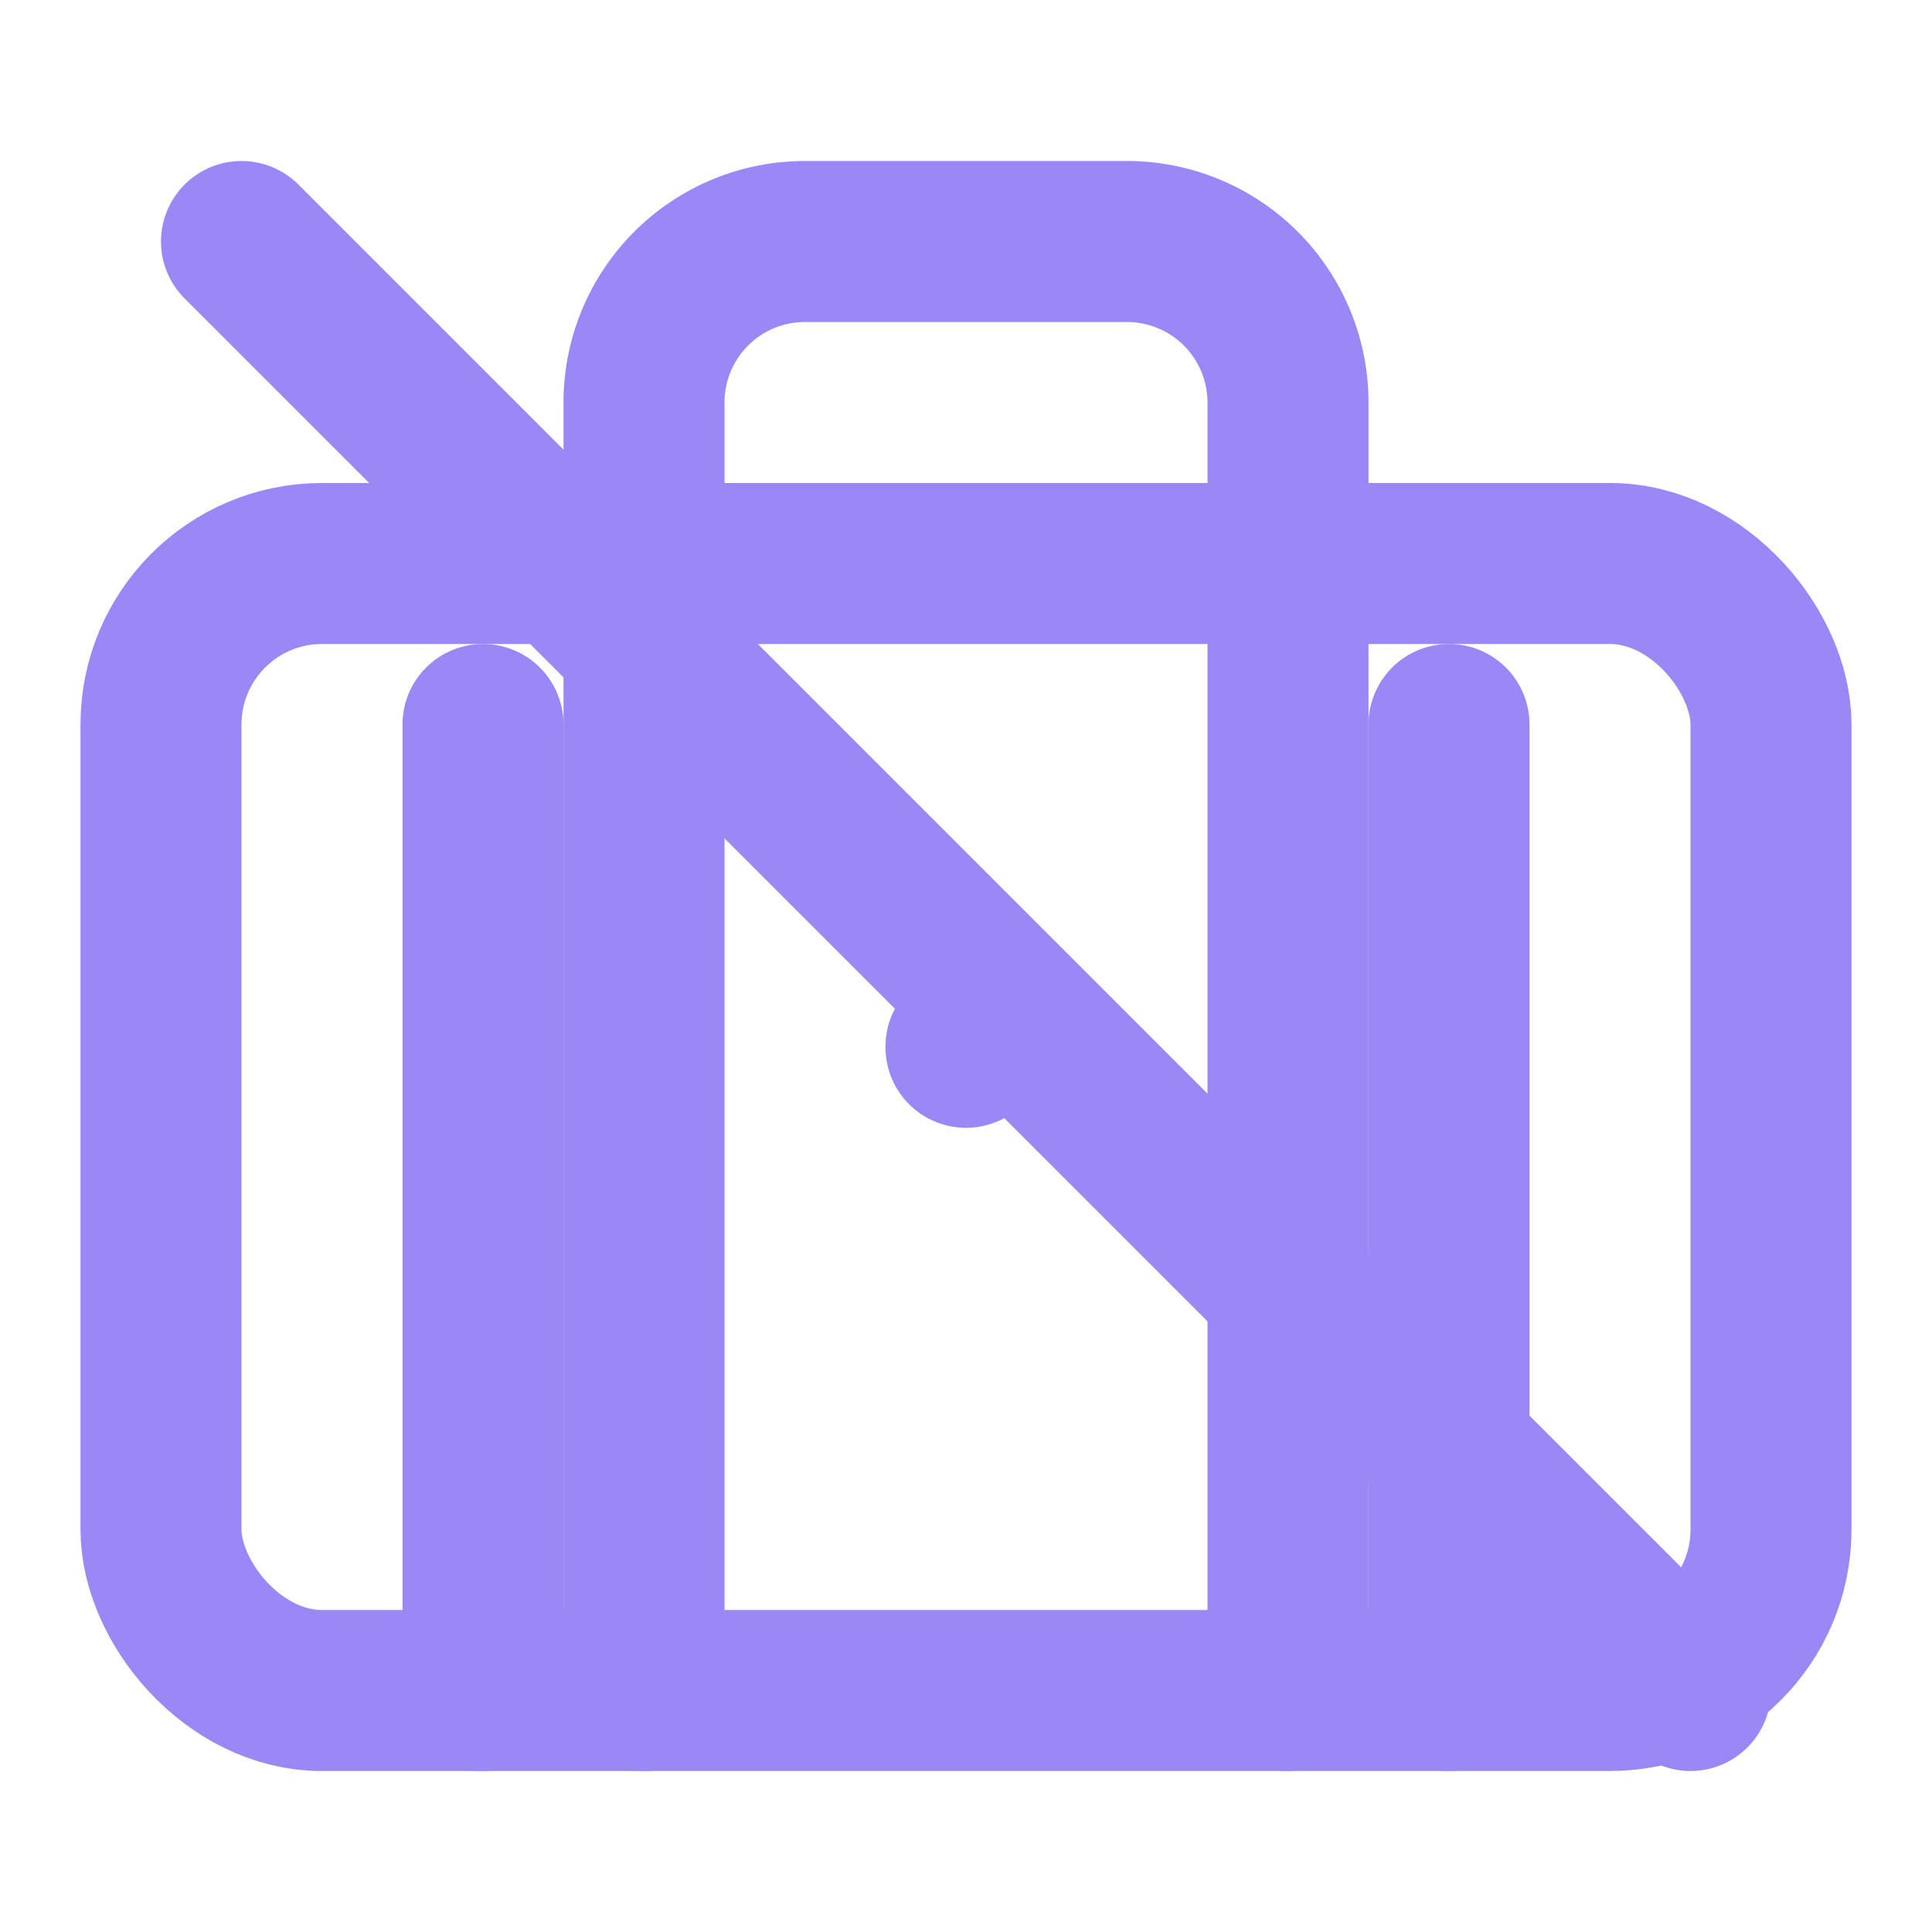
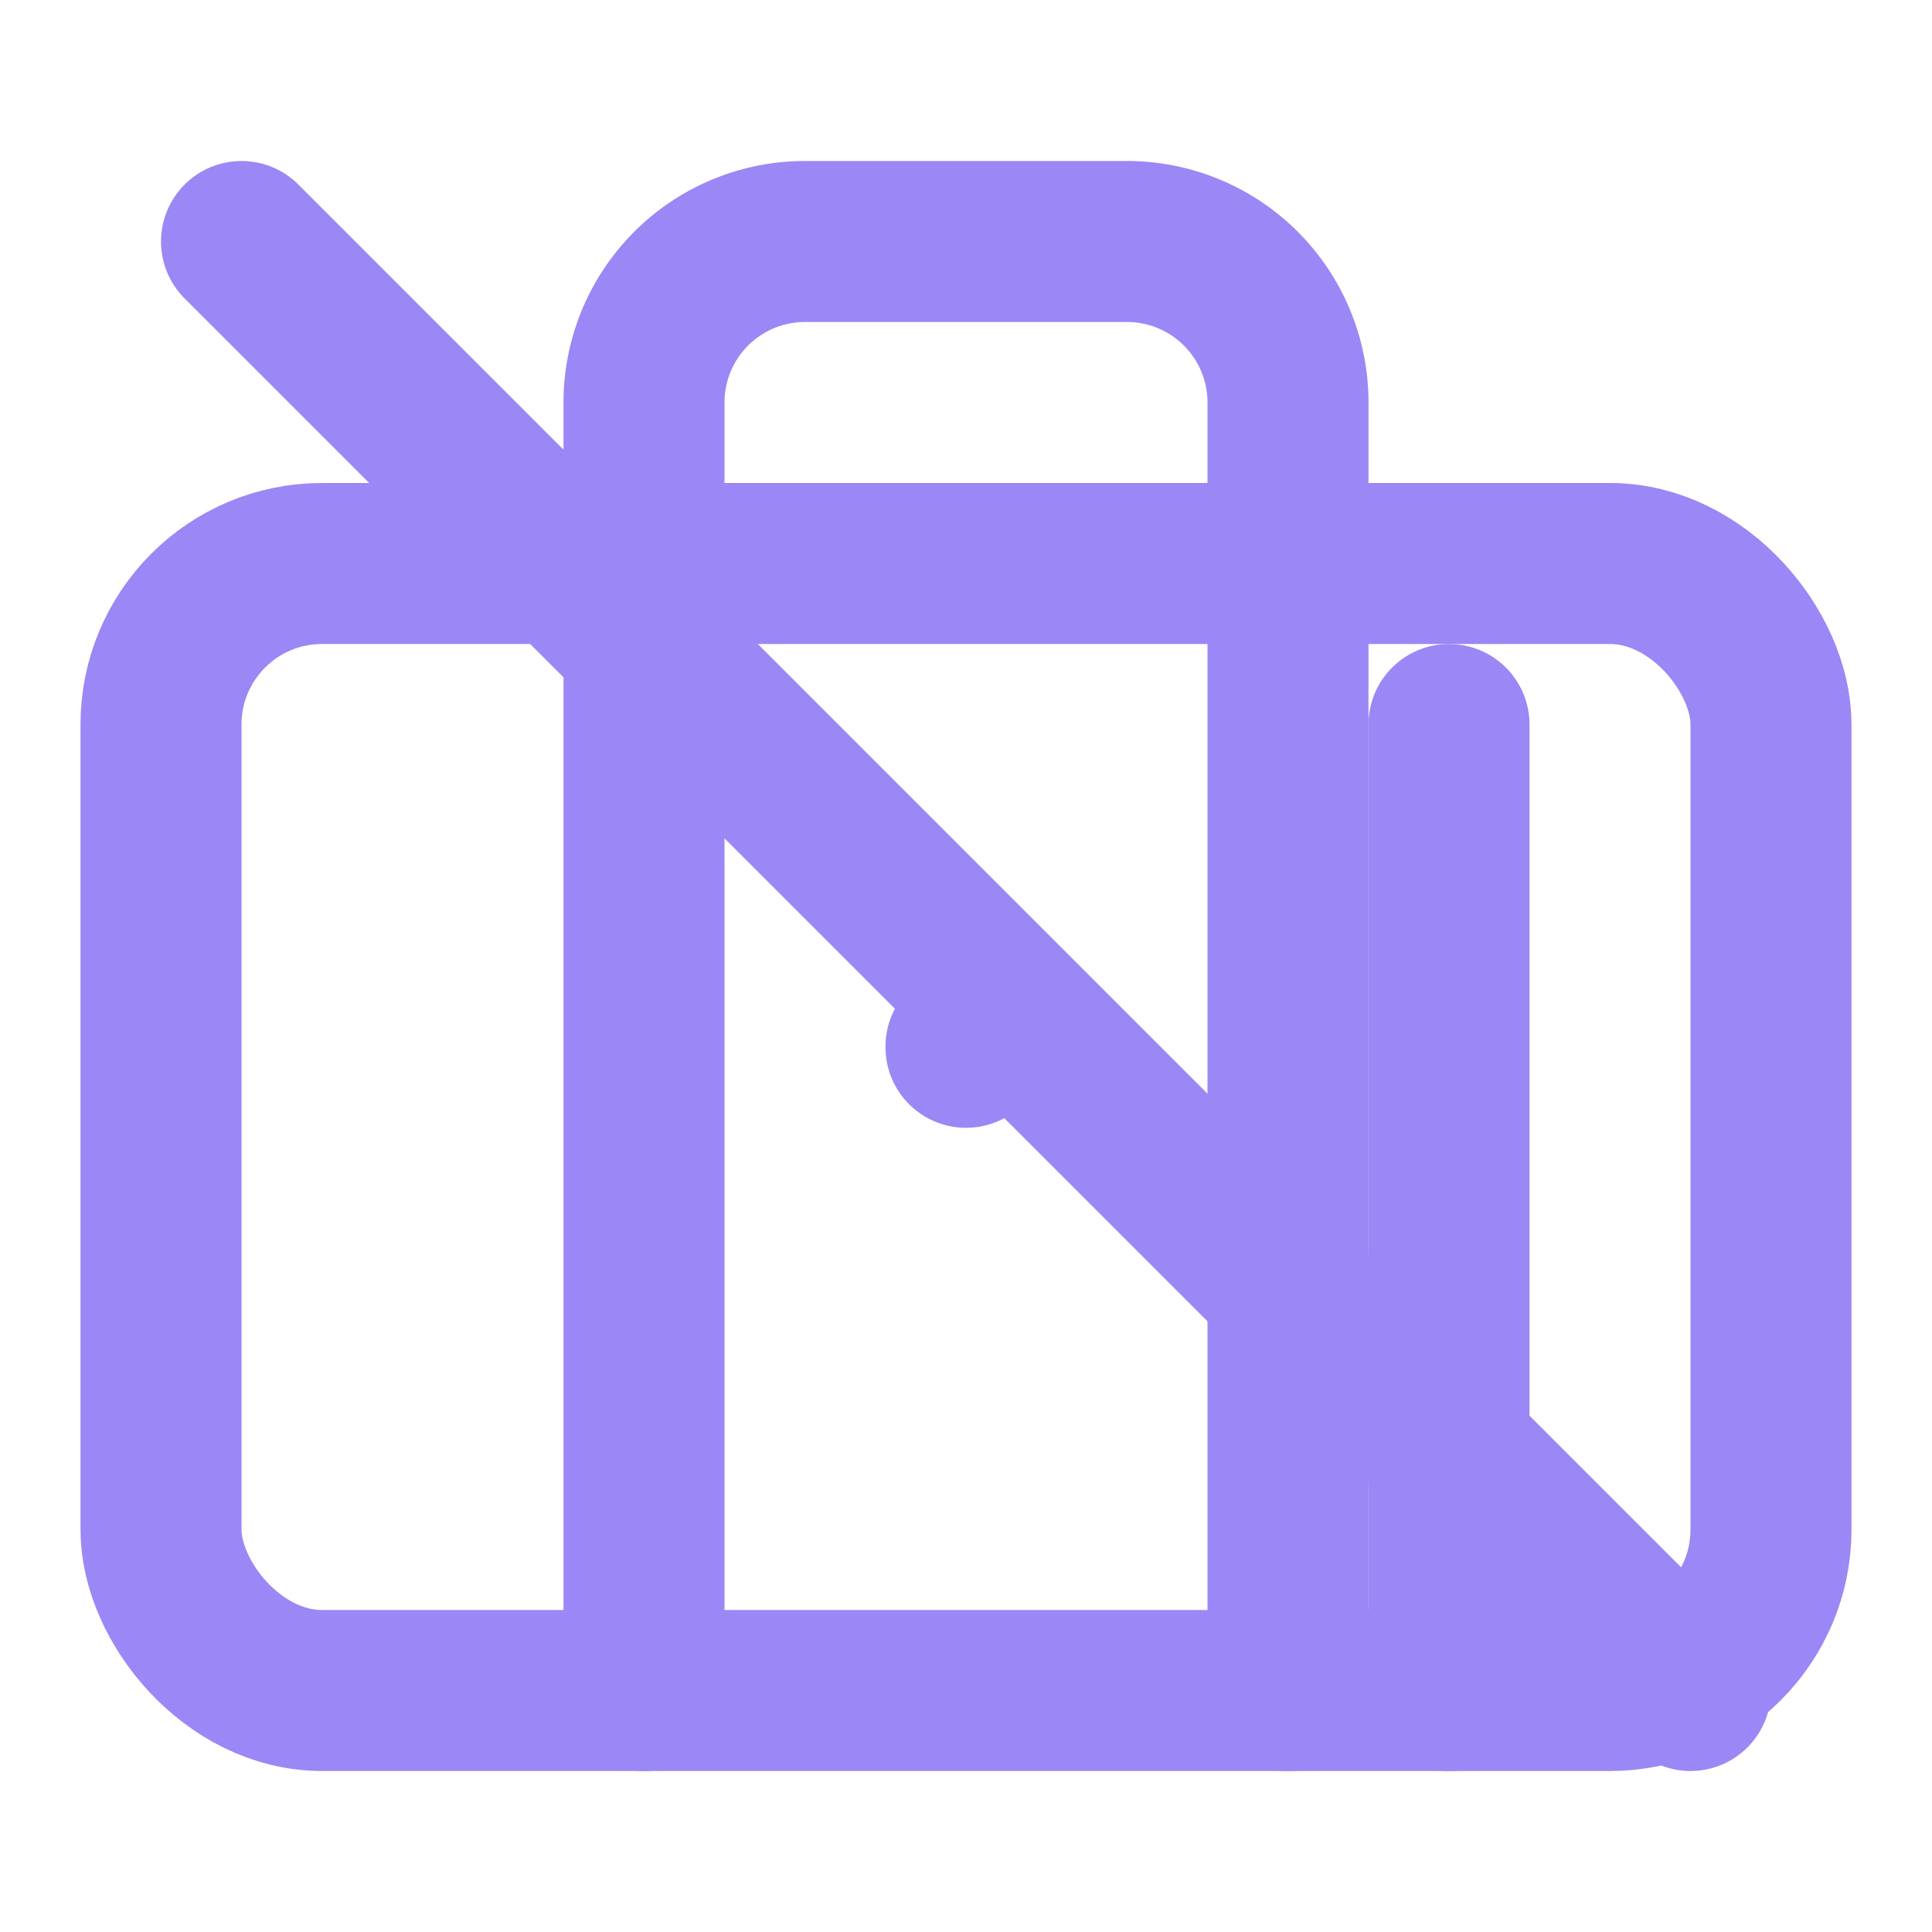
<svg xmlns="http://www.w3.org/2000/svg" width="32" height="32" viewBox="0 0 24 24" fill="none" stroke="#9b87f5" stroke-width="2" stroke-linecap="round" stroke-linejoin="round">
  <rect x="2" y="7" width="20" height="14" rx="2" ry="2" />
  <path d="M16 21V5a2 2 0 0 0-2-2h-4a2 2 0 0 0-2 2v16" />
-   <path d="M6 9v12" />
  <path d="M18 9v12" />
  <path d="M12 13v.01" />
  <path d="M3 3l18 18" />
</svg>